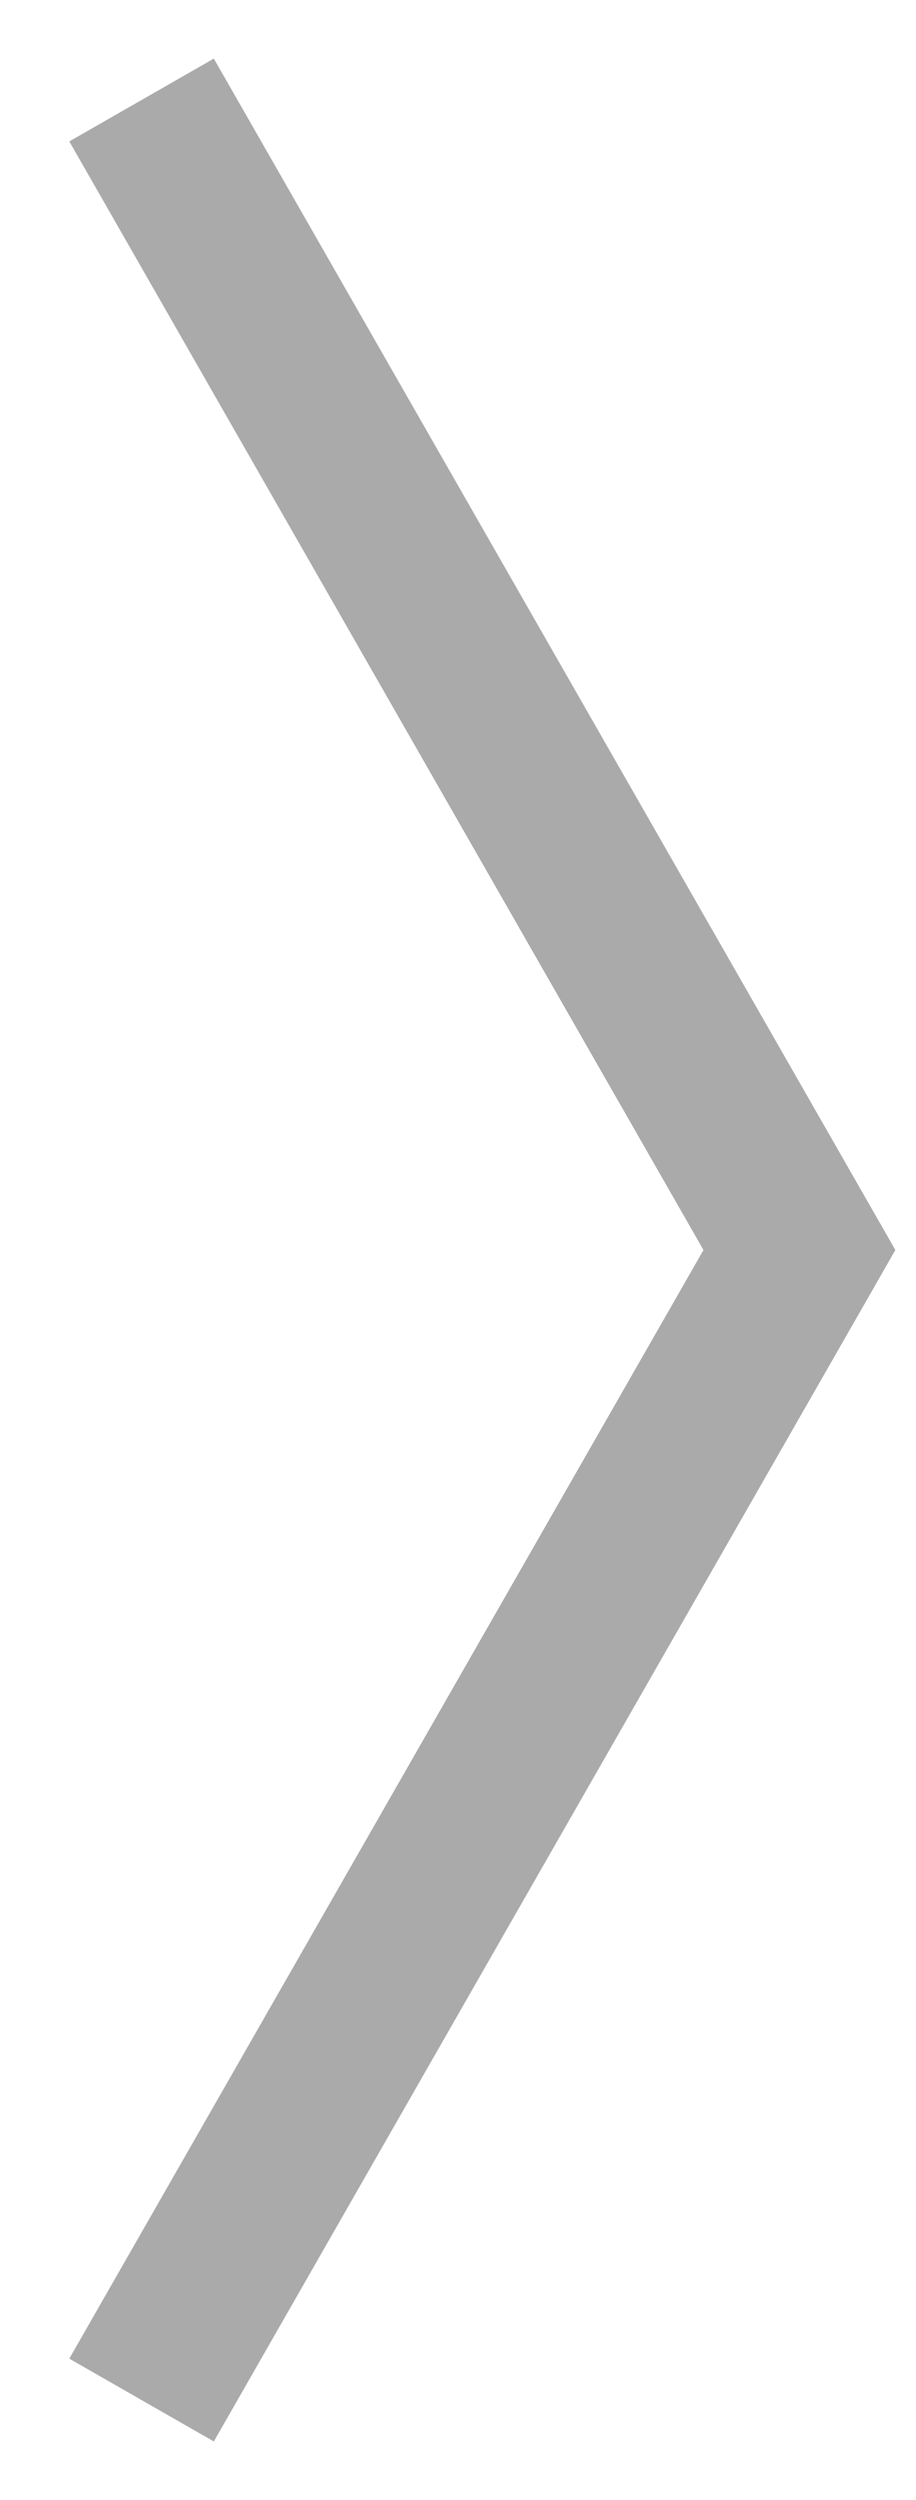
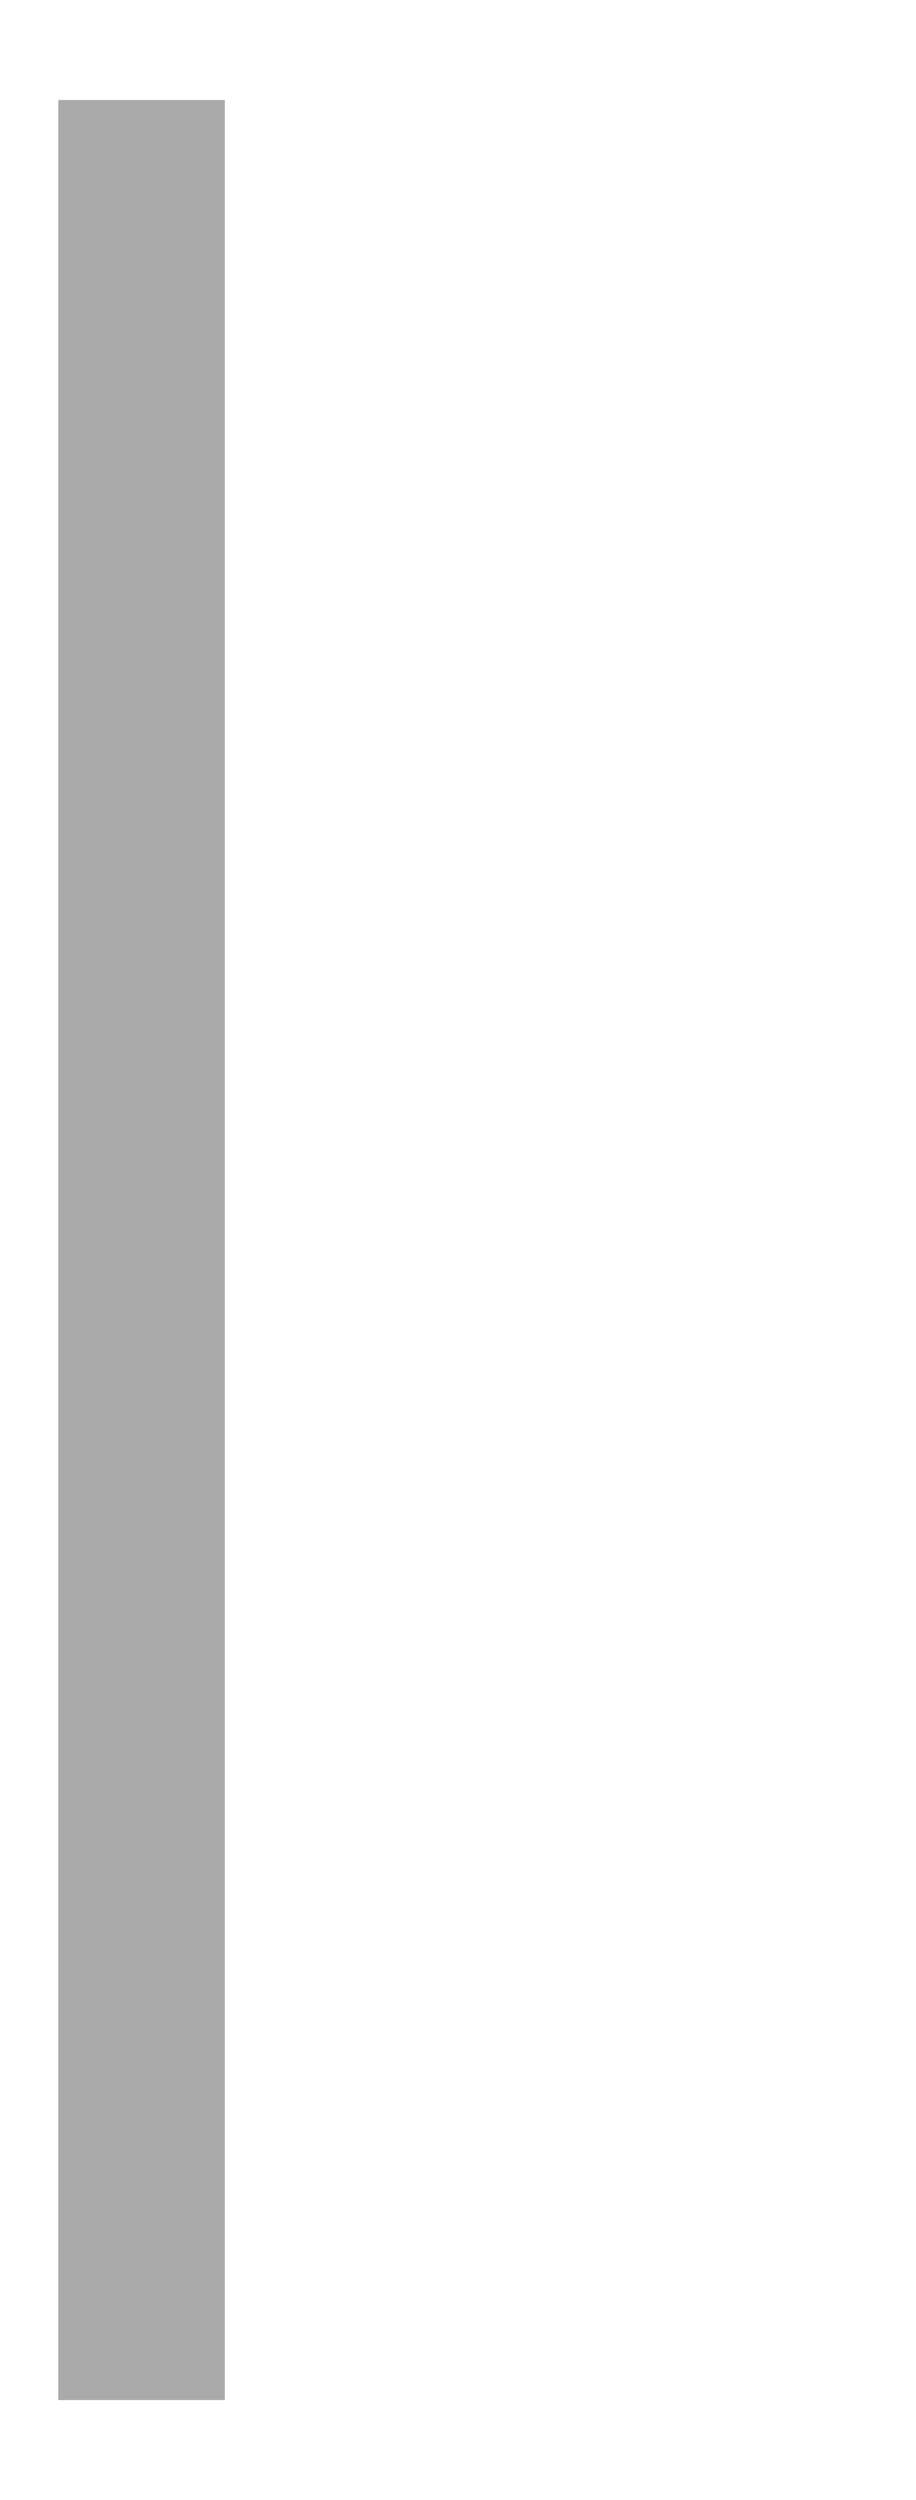
<svg xmlns="http://www.w3.org/2000/svg" id="_レイヤー_1" data-name="レイヤー 1" version="1.1" viewBox="0 0 11 30">
  <defs>
    <style>
      .cls-1 {
        fill: none;
        stroke: #aaa;
        stroke-miterlimit: 10;
        stroke-width: 2px;
      }
    </style>
  </defs>
-   <path class="cls-1" d="M1.7,1.2l7.9,13.8L1.7,28.8" />
+   <path class="cls-1" d="M1.7,1.2L1.7,28.8" />
</svg>